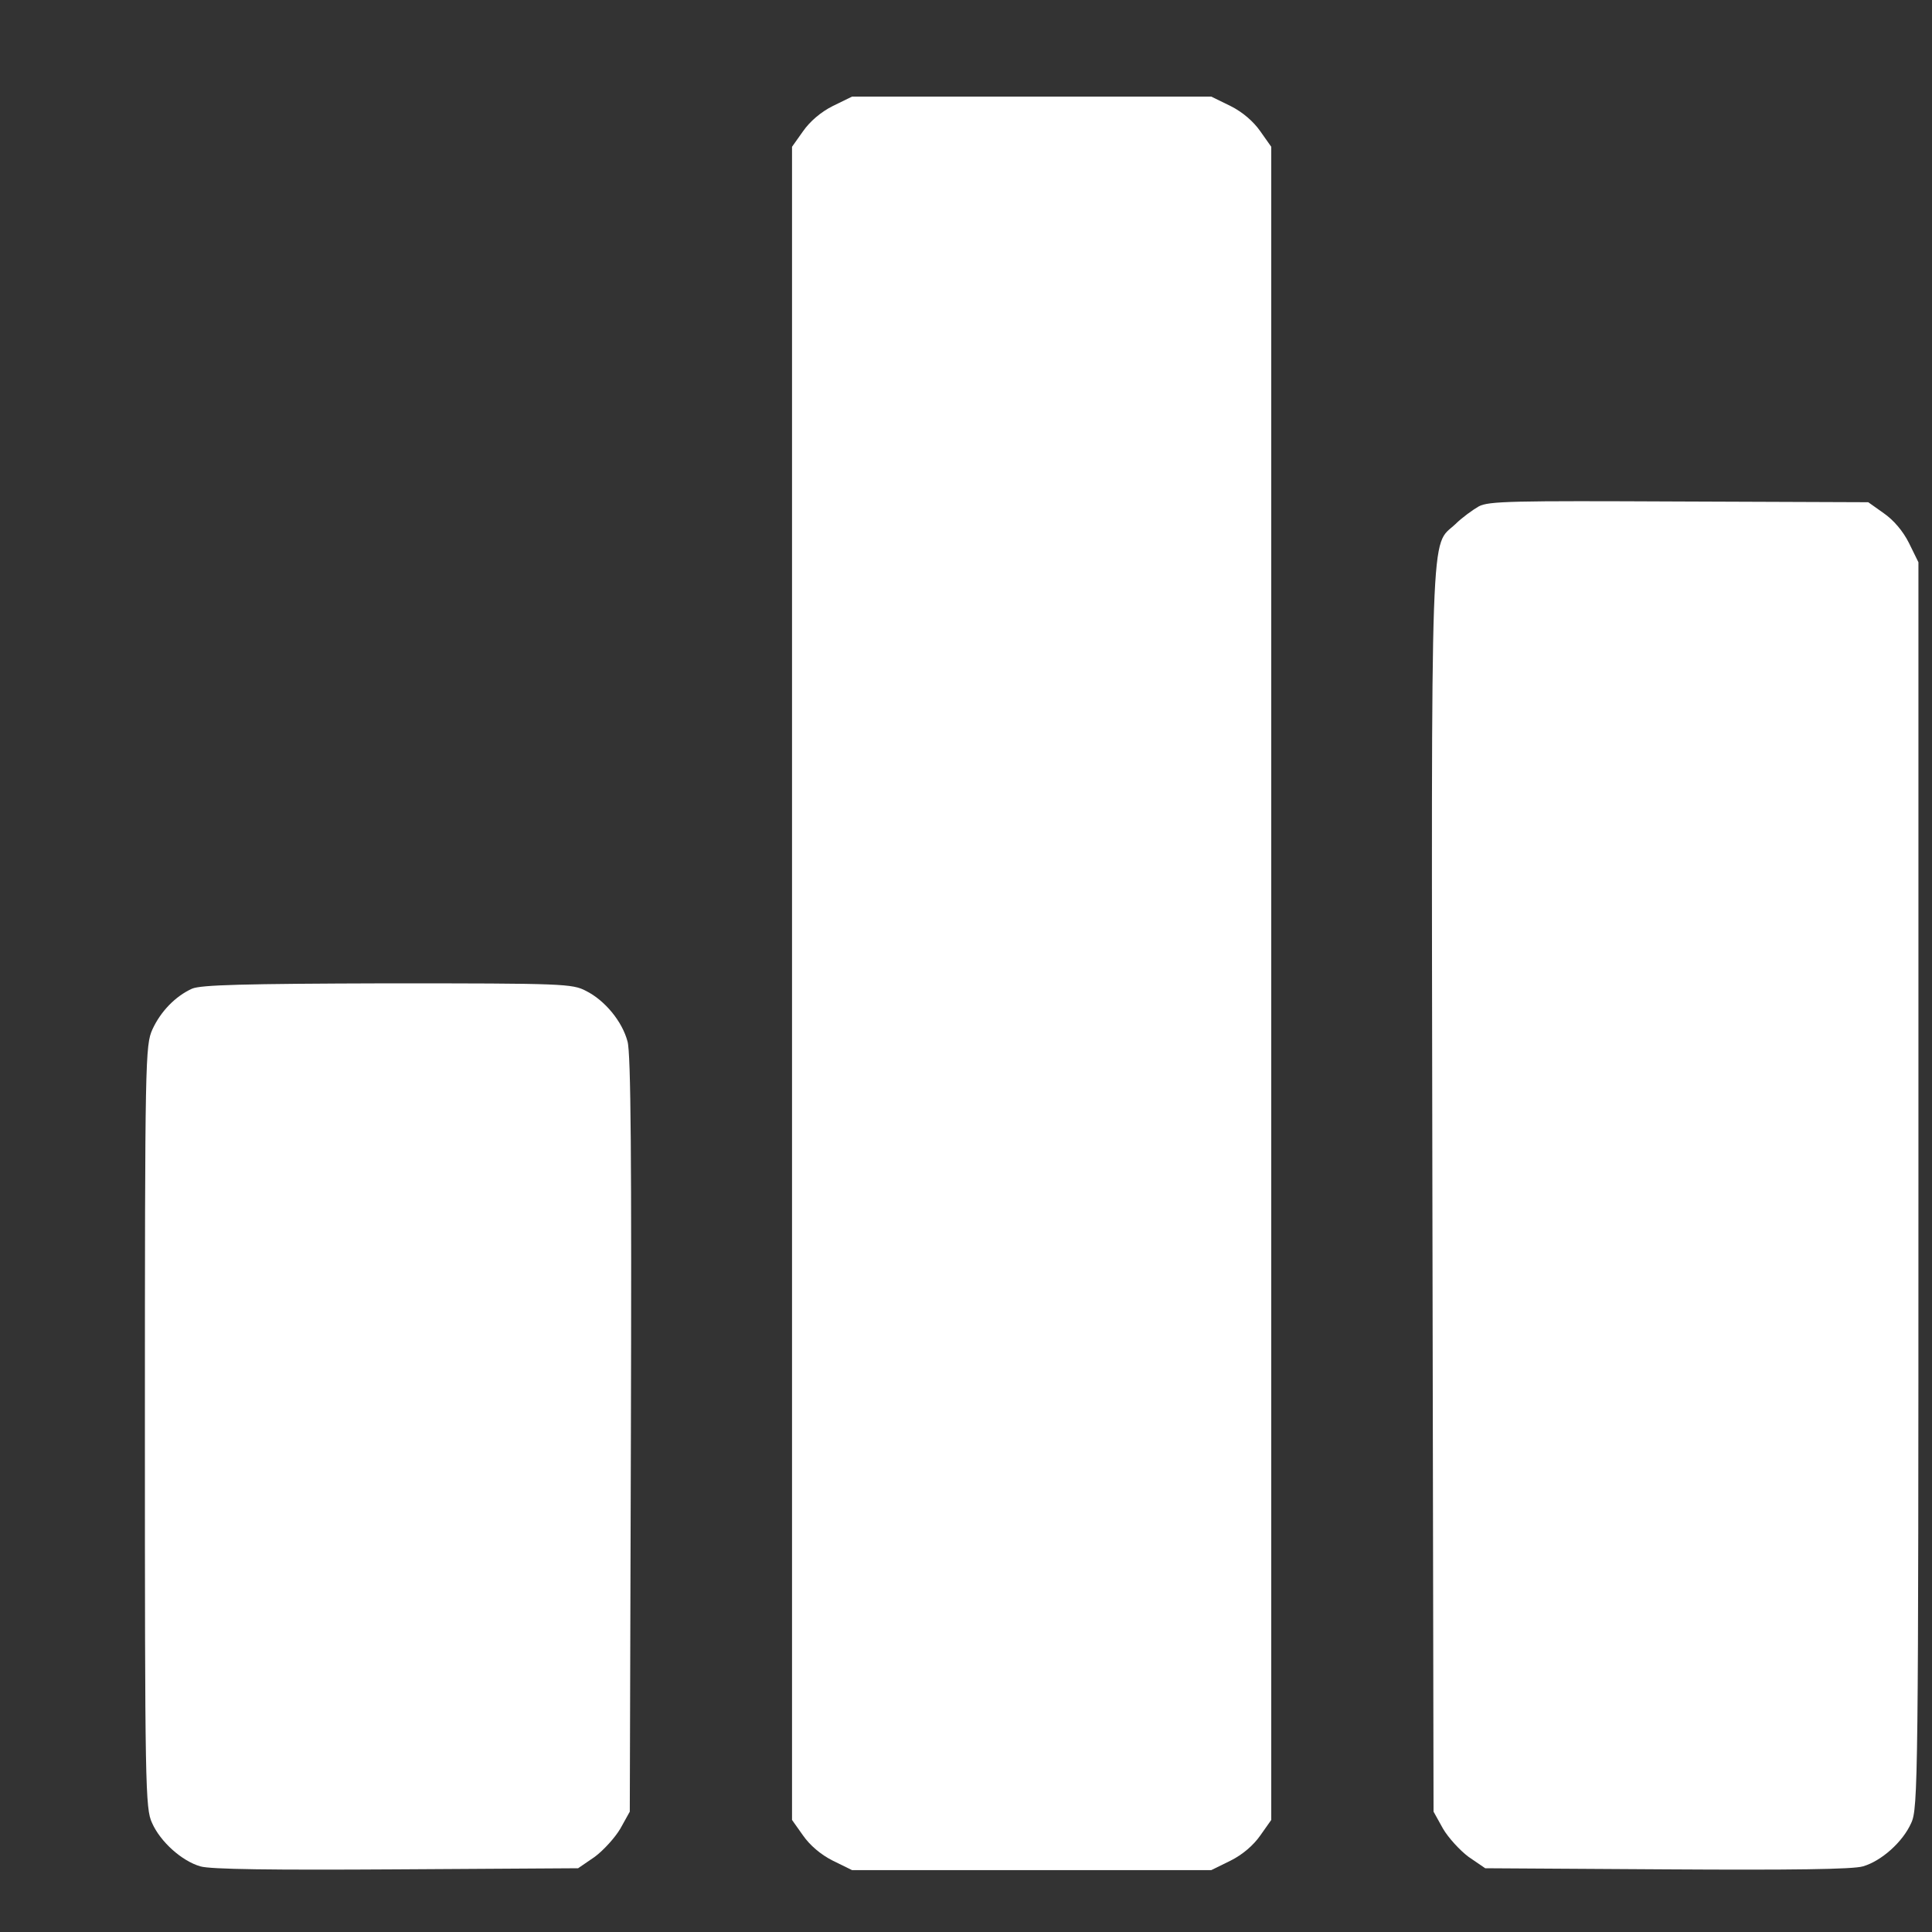
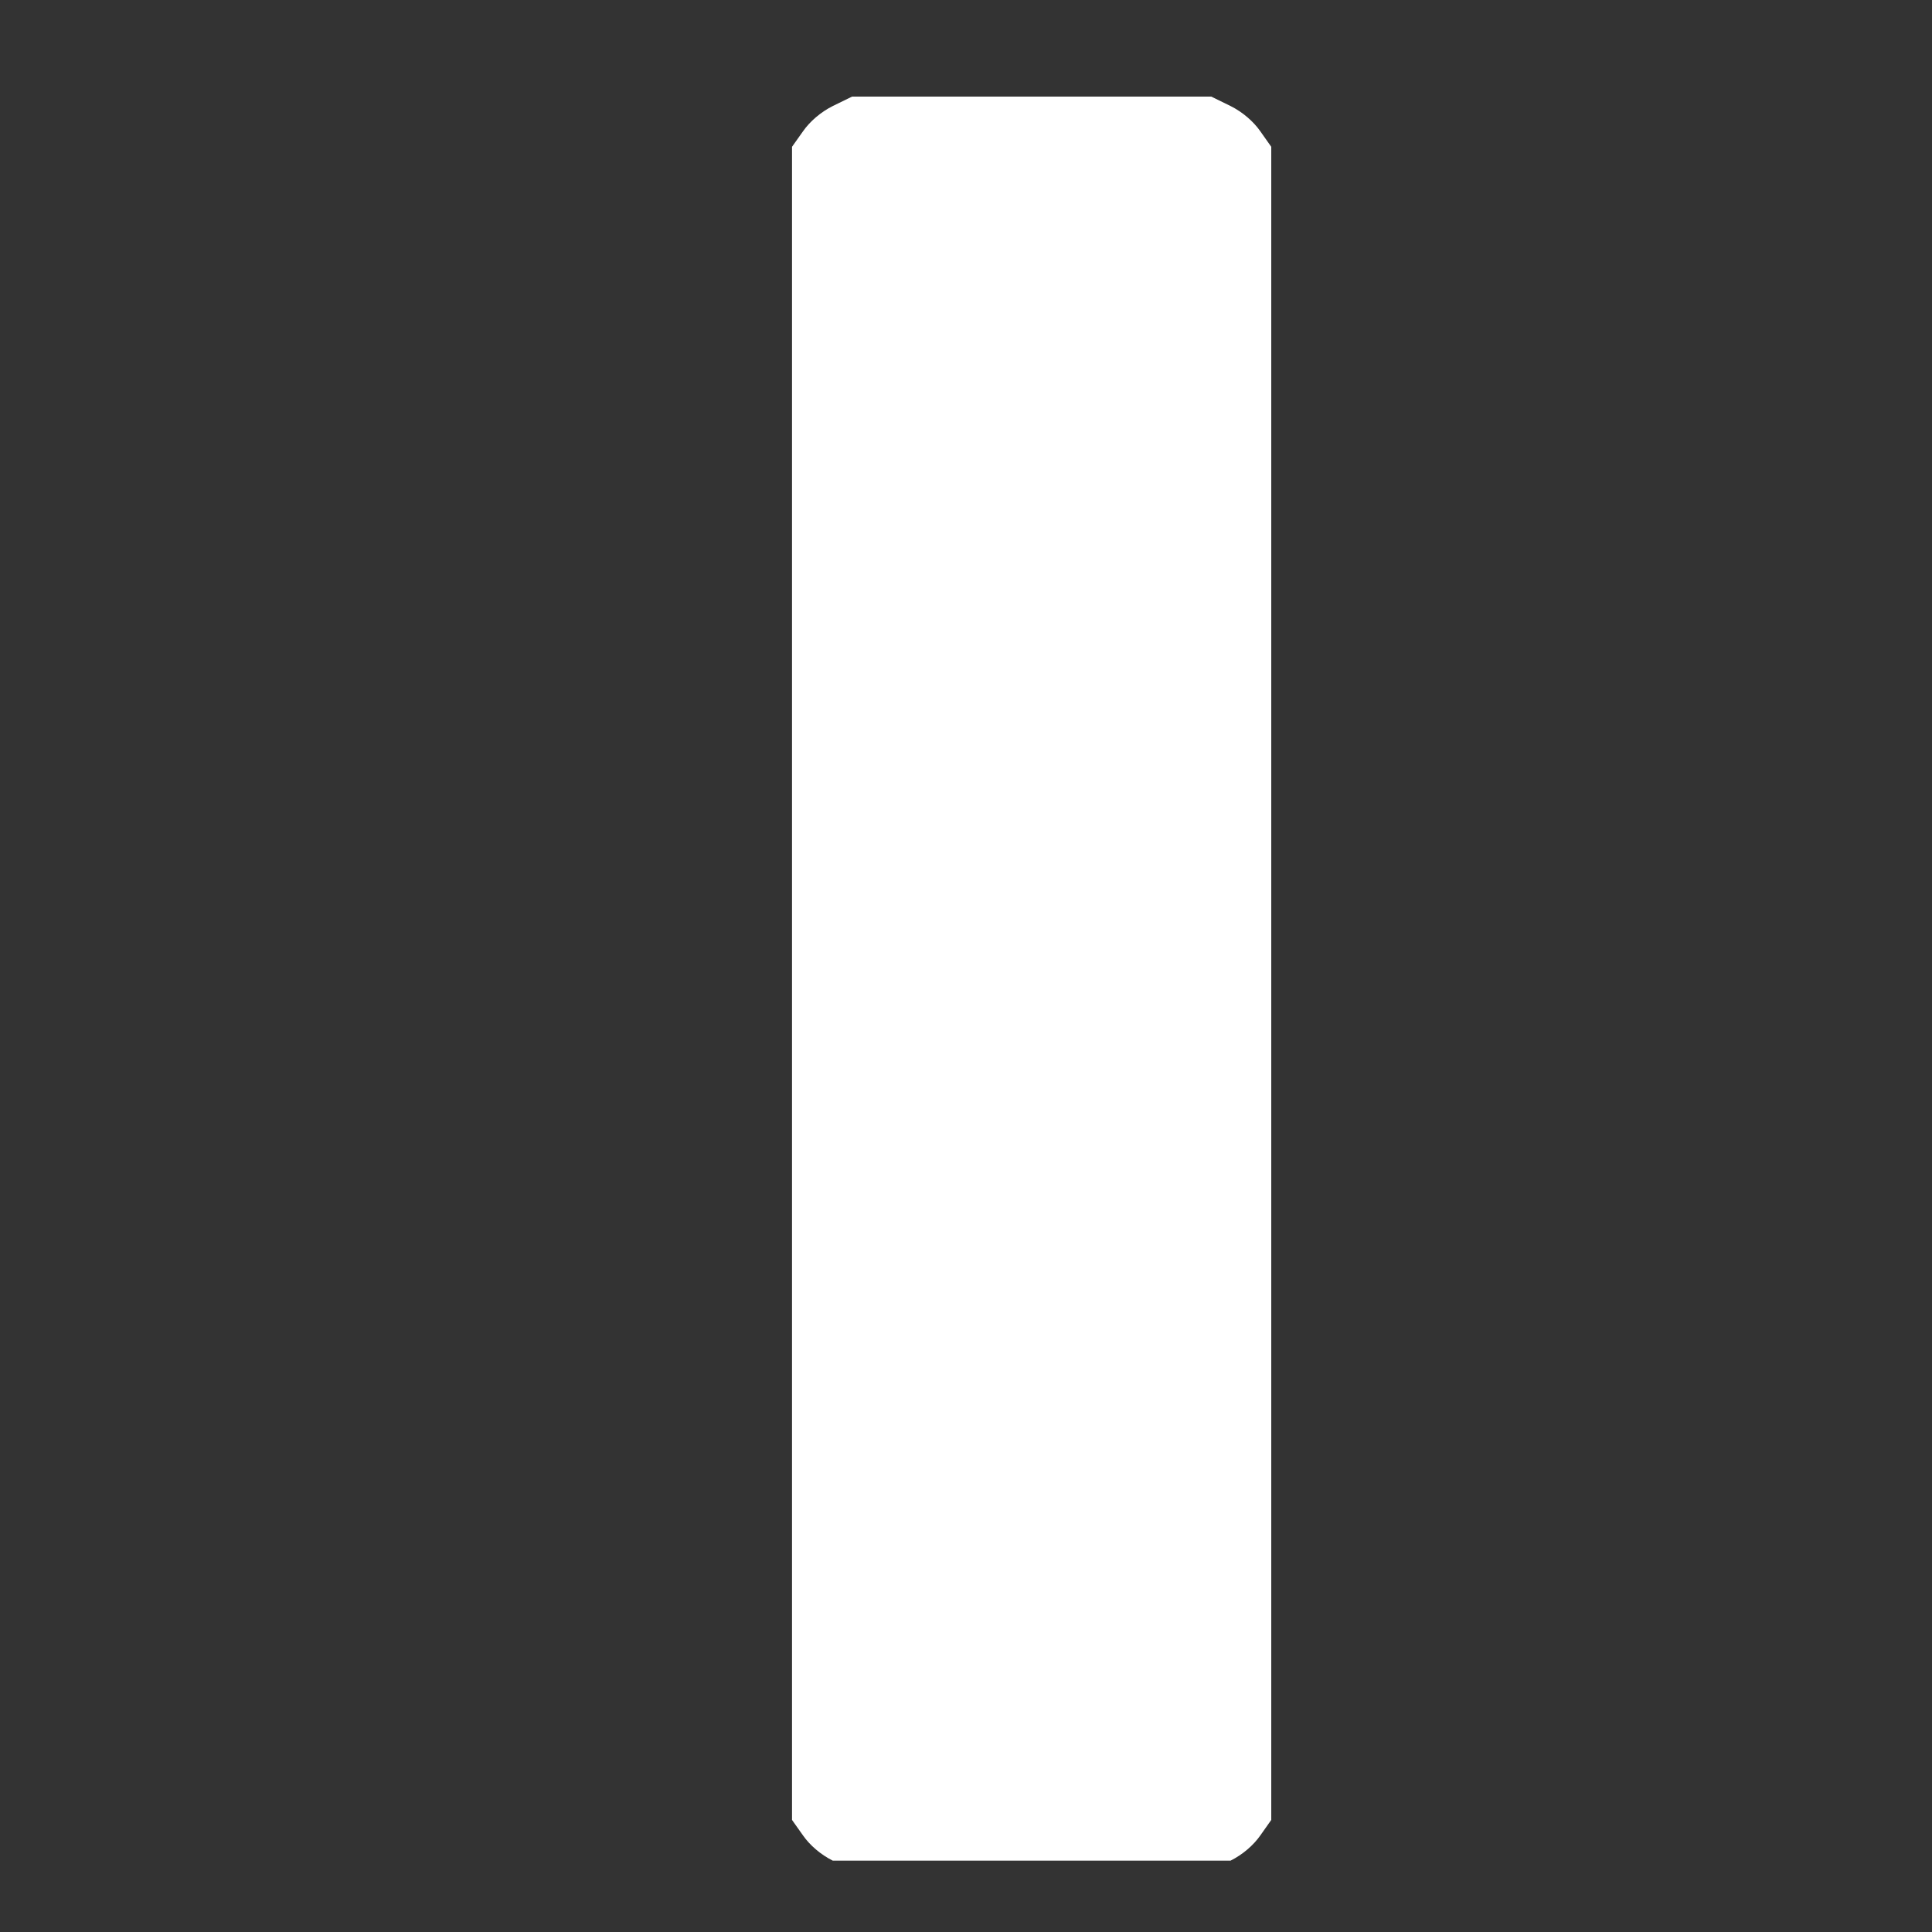
<svg xmlns="http://www.w3.org/2000/svg" width="40" height="40" viewBox="0 0 40 40" fill="none">
  <rect x="0" y="0" width="40" height="40" fill="#333333" stroke="none" />
-   <path d="M17.242 2.195C16.992 2.32 16.766 2.516 16.625 2.719L16.398 3.039V20.359V37.68L16.625 38C16.766 38.203 16.992 38.398 17.242 38.523L17.641 38.719H21.359H25.078L25.477 38.523C25.727 38.398 25.953 38.203 26.094 38L26.32 37.68V20.359V3.039L26.094 2.719C25.953 2.516 25.727 2.32 25.477 2.195L25.078 2H21.359H17.641L17.242 2.195Z" fill="white" />
-   <path d="M30.617 10.484C30.492 10.555 30.266 10.719 30.133 10.851C29.609 11.344 29.633 10.461 29.656 24.656L29.68 37.508L29.875 37.859C29.984 38.047 30.227 38.312 30.406 38.445L30.75 38.68L34.508 38.703C37.086 38.719 38.367 38.703 38.57 38.641C38.953 38.531 39.398 38.133 39.57 37.742C39.711 37.445 39.719 36.836 39.719 24.531V11.641L39.523 11.242C39.398 10.992 39.203 10.766 39 10.625L38.68 10.398L34.766 10.383C31.312 10.367 30.82 10.375 30.617 10.484Z" fill="white" />
-   <path d="M3.977 20.469C3.633 20.625 3.328 20.938 3.156 21.312C3.008 21.641 3 21.906 3 29.539C3 37.008 3.008 37.445 3.148 37.742C3.32 38.133 3.766 38.531 4.148 38.641C4.352 38.703 5.633 38.719 8.211 38.703L11.969 38.68L12.312 38.445C12.492 38.312 12.734 38.047 12.844 37.859L13.039 37.508L13.062 29.695C13.078 24.031 13.062 21.797 12.992 21.562C12.883 21.148 12.523 20.711 12.133 20.516C11.852 20.367 11.664 20.359 8.023 20.359C5.023 20.367 4.164 20.391 3.977 20.469Z" fill="white" />
+   <path d="M17.242 2.195C16.992 2.32 16.766 2.516 16.625 2.719L16.398 3.039V20.359V37.68L16.625 38C16.766 38.203 16.992 38.398 17.242 38.523H21.359H25.078L25.477 38.523C25.727 38.398 25.953 38.203 26.094 38L26.32 37.68V20.359V3.039L26.094 2.719C25.953 2.516 25.727 2.32 25.477 2.195L25.078 2H21.359H17.641L17.242 2.195Z" fill="white" />
</svg>